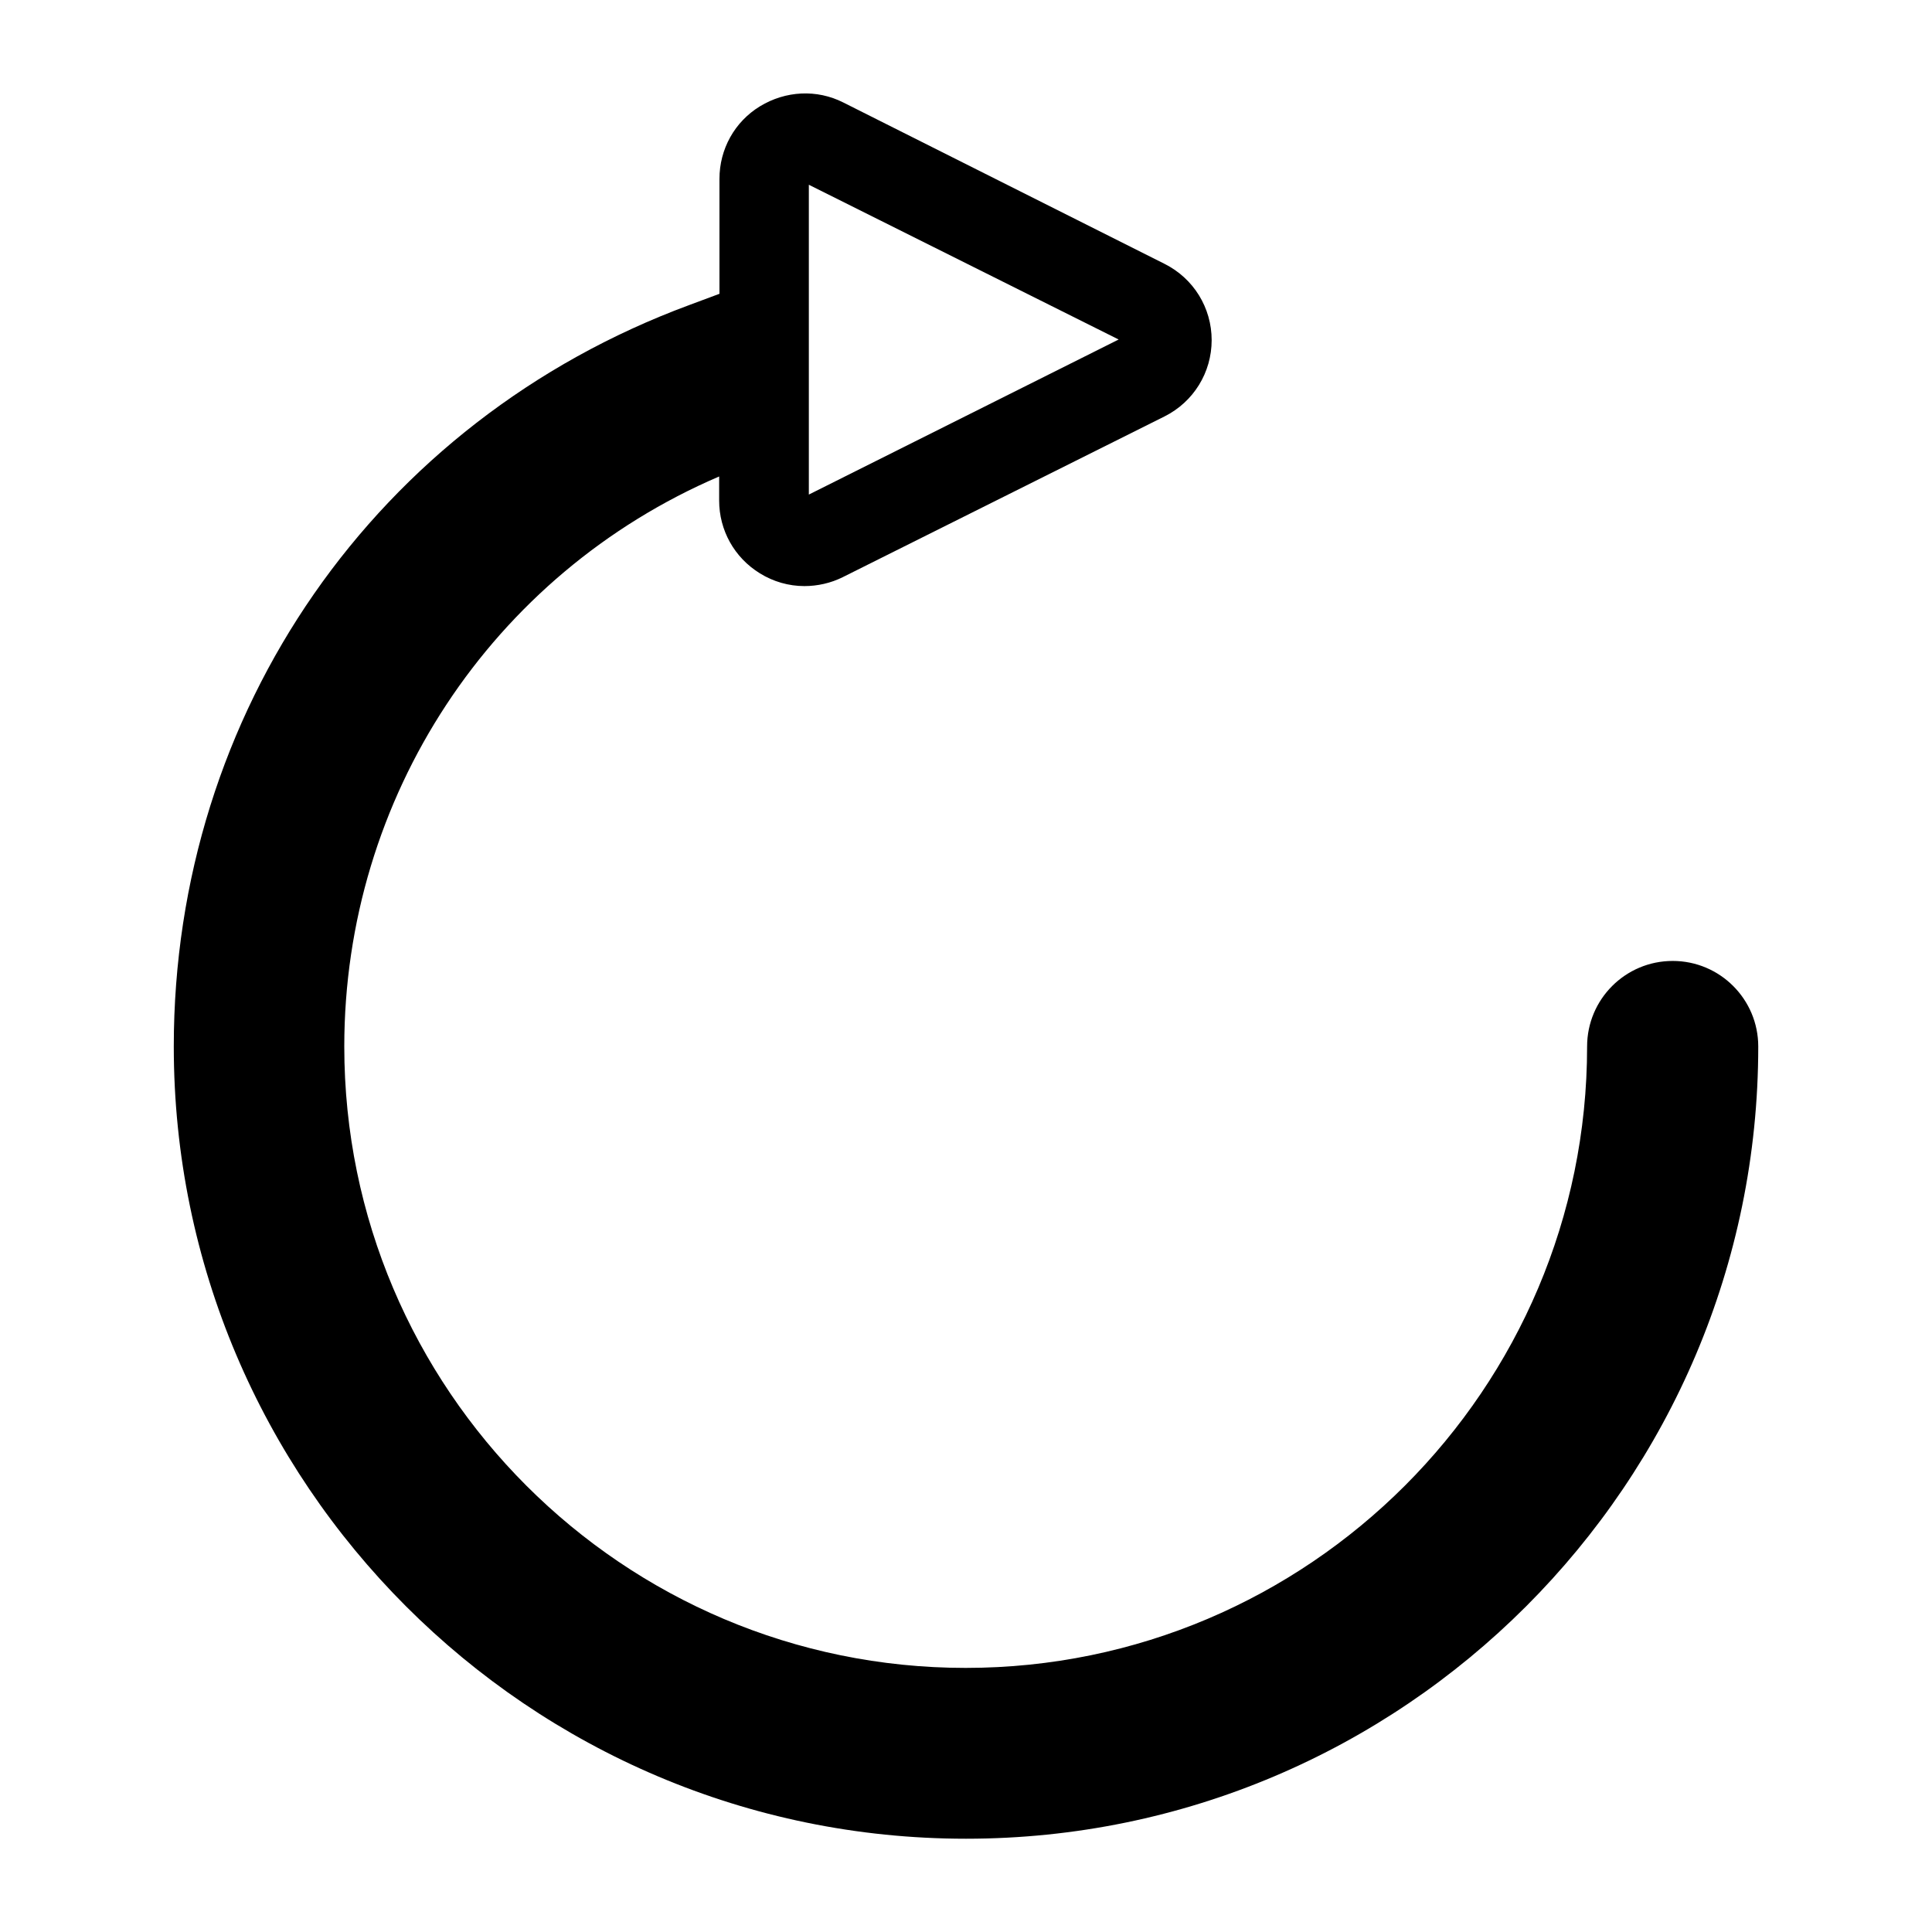
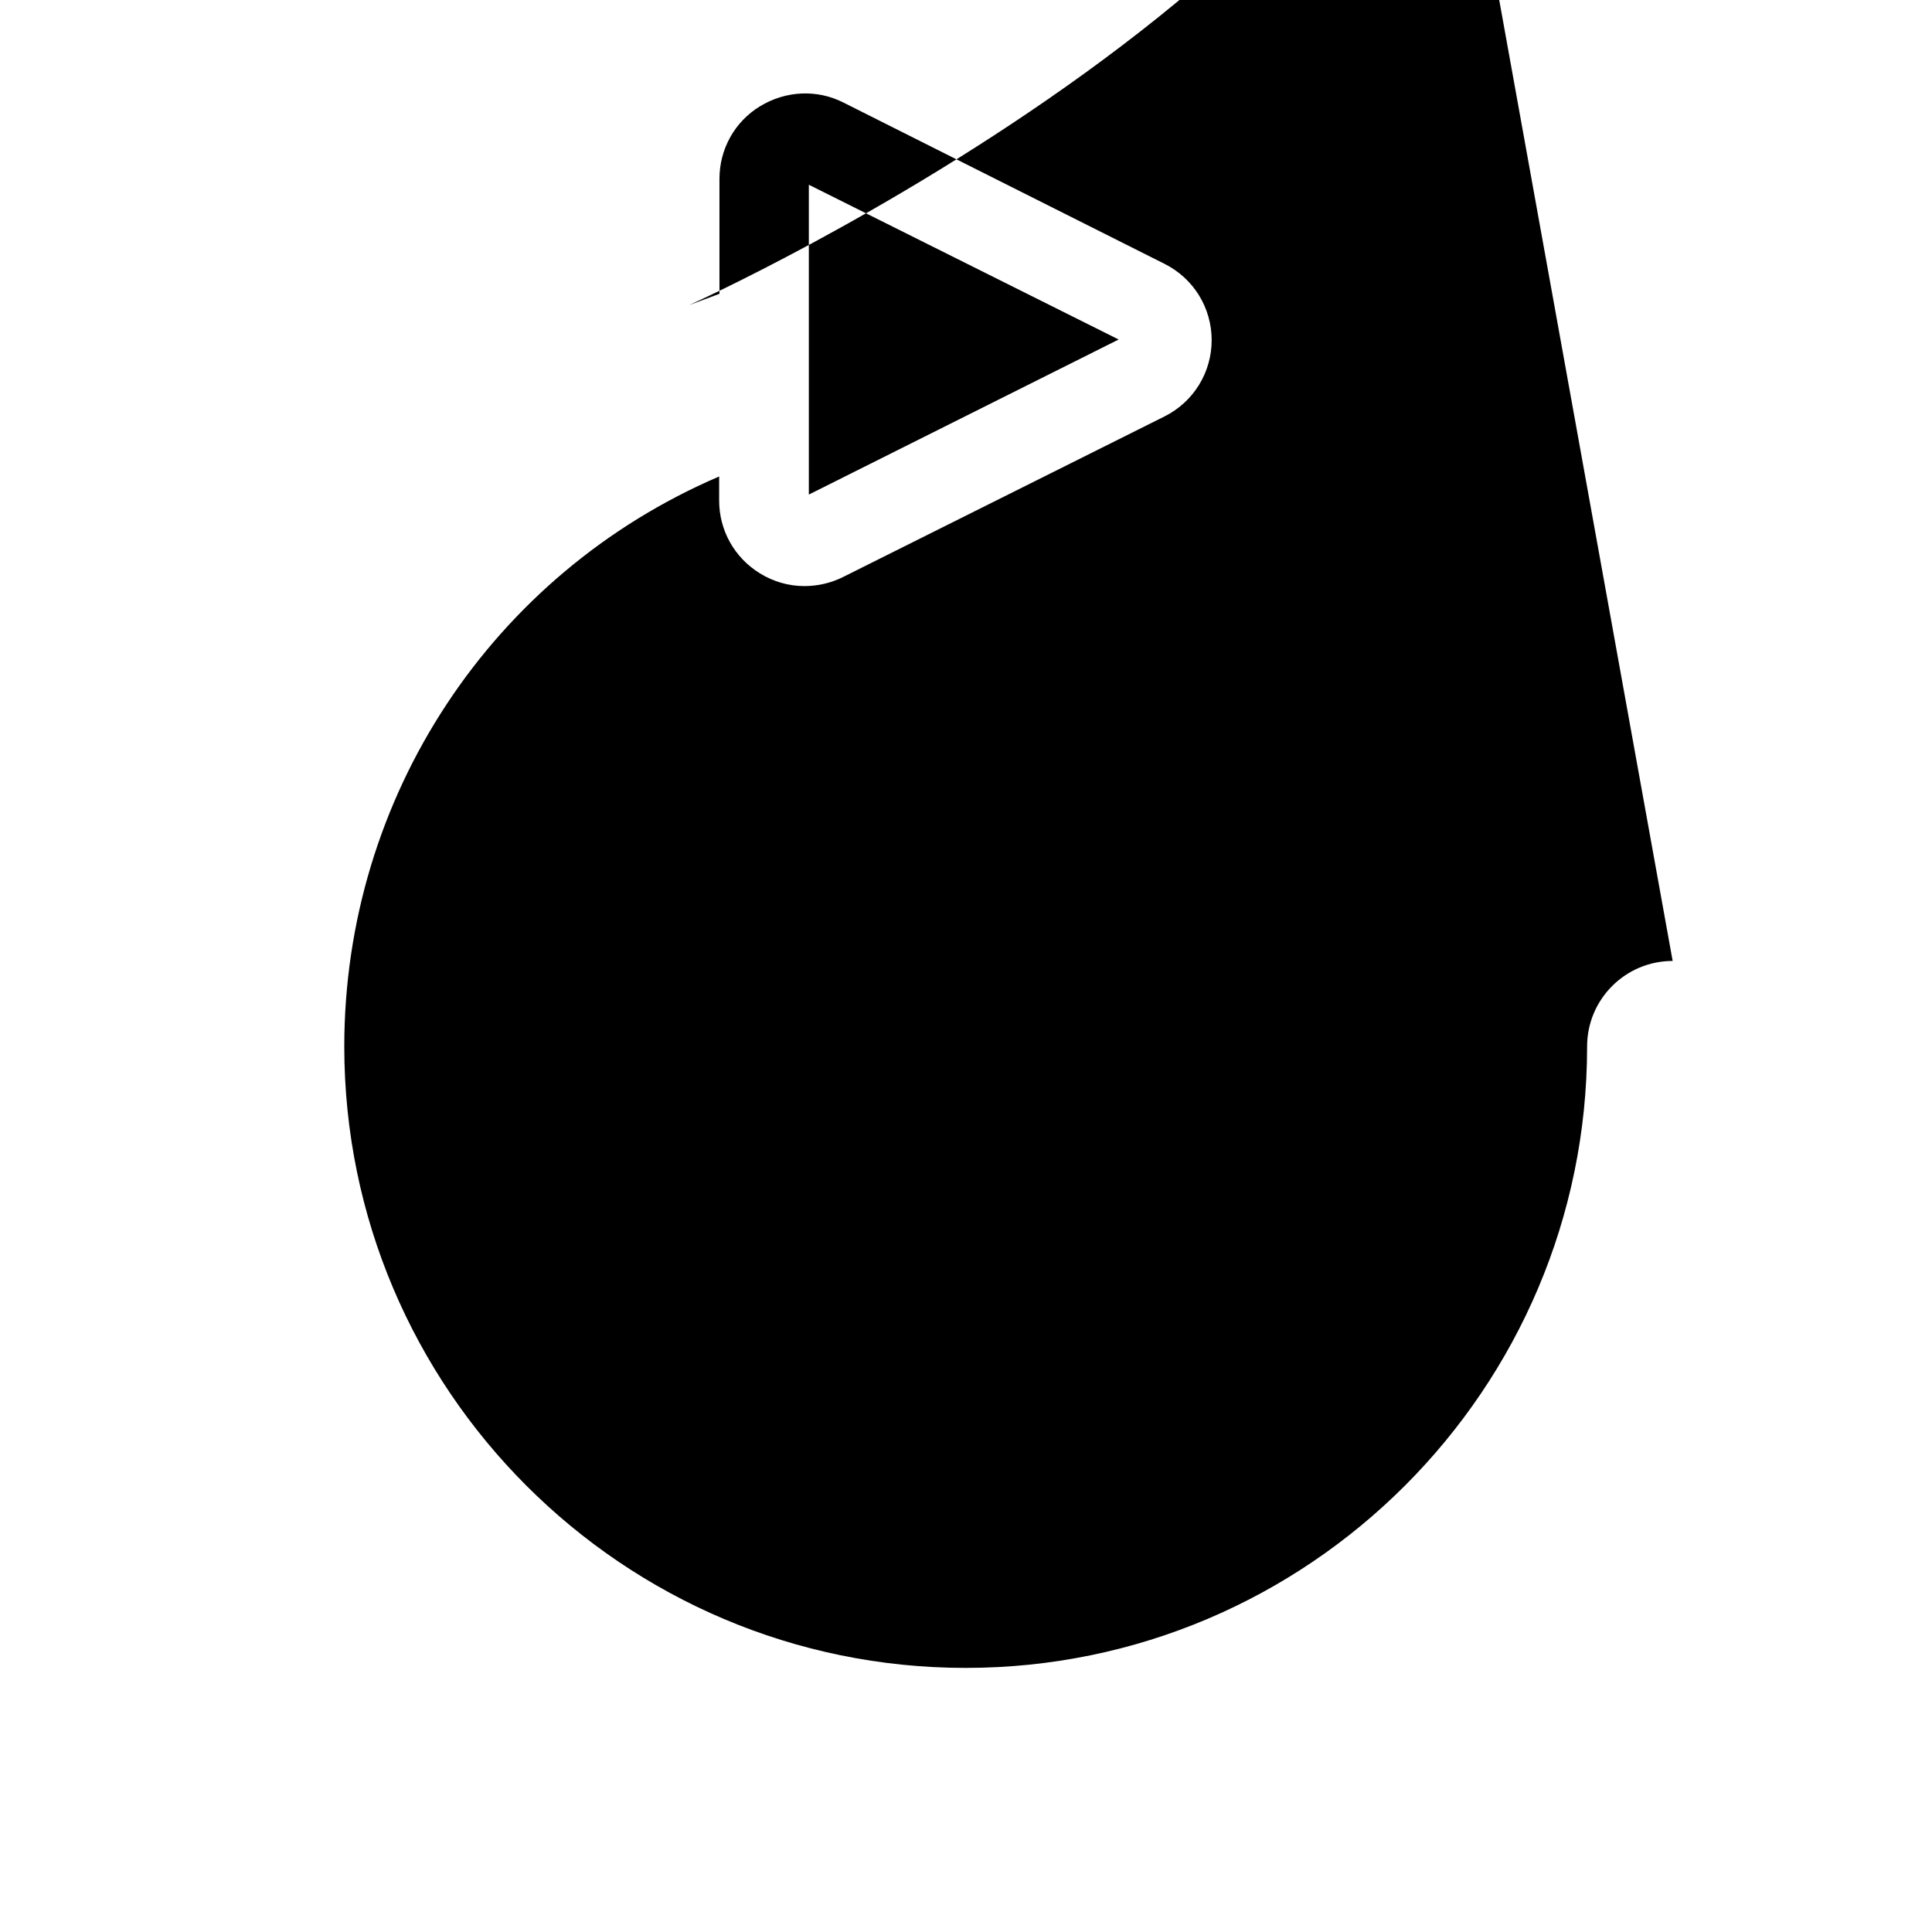
<svg xmlns="http://www.w3.org/2000/svg" fill="#000000" width="800px" height="800px" version="1.1" viewBox="144 144 512 512">
-   <path d="m587.27 398.66c-12.516 0-22.672 10.156-22.672 22.672 0 90.766-73.84 164.68-164.68 164.68s-164.68-73.84-164.68-164.68c0-65.969 38.965-125.16 99.344-151.06v6.375c0 7.871 4.016 15.113 10.785 19.285 3.543 2.203 7.637 3.387 11.809 3.387 3.465 0 7.008-0.789 10.156-2.363l85.254-42.586c7.715-3.856 12.516-11.652 12.516-20.23 0-8.582-4.801-16.375-12.516-20.23l-85.094-42.746c-7.008-3.543-15.273-3.148-22.121 1.023-6.691 4.094-10.707 11.336-10.707 19.207v30.465l-8.031 2.992c-82.973 30.699-136.58 107.85-136.58 196.48 0 115.72 94.148 209.95 209.95 209.95s209.95-94.148 209.95-209.95c0.004-12.516-10.152-22.672-22.668-22.672zm-228.92-205.7 82.105 41.012-82.105 41.094z" />
+   <path d="m587.27 398.66c-12.516 0-22.672 10.156-22.672 22.672 0 90.766-73.84 164.68-164.68 164.68s-164.68-73.84-164.68-164.68c0-65.969 38.965-125.16 99.344-151.06v6.375c0 7.871 4.016 15.113 10.785 19.285 3.543 2.203 7.637 3.387 11.809 3.387 3.465 0 7.008-0.789 10.156-2.363l85.254-42.586c7.715-3.856 12.516-11.652 12.516-20.23 0-8.582-4.801-16.375-12.516-20.23l-85.094-42.746c-7.008-3.543-15.273-3.148-22.121 1.023-6.691 4.094-10.707 11.336-10.707 19.207v30.465l-8.031 2.992s209.95-94.148 209.95-209.95c0.004-12.516-10.152-22.672-22.668-22.672zm-228.92-205.7 82.105 41.012-82.105 41.094z" />
</svg>